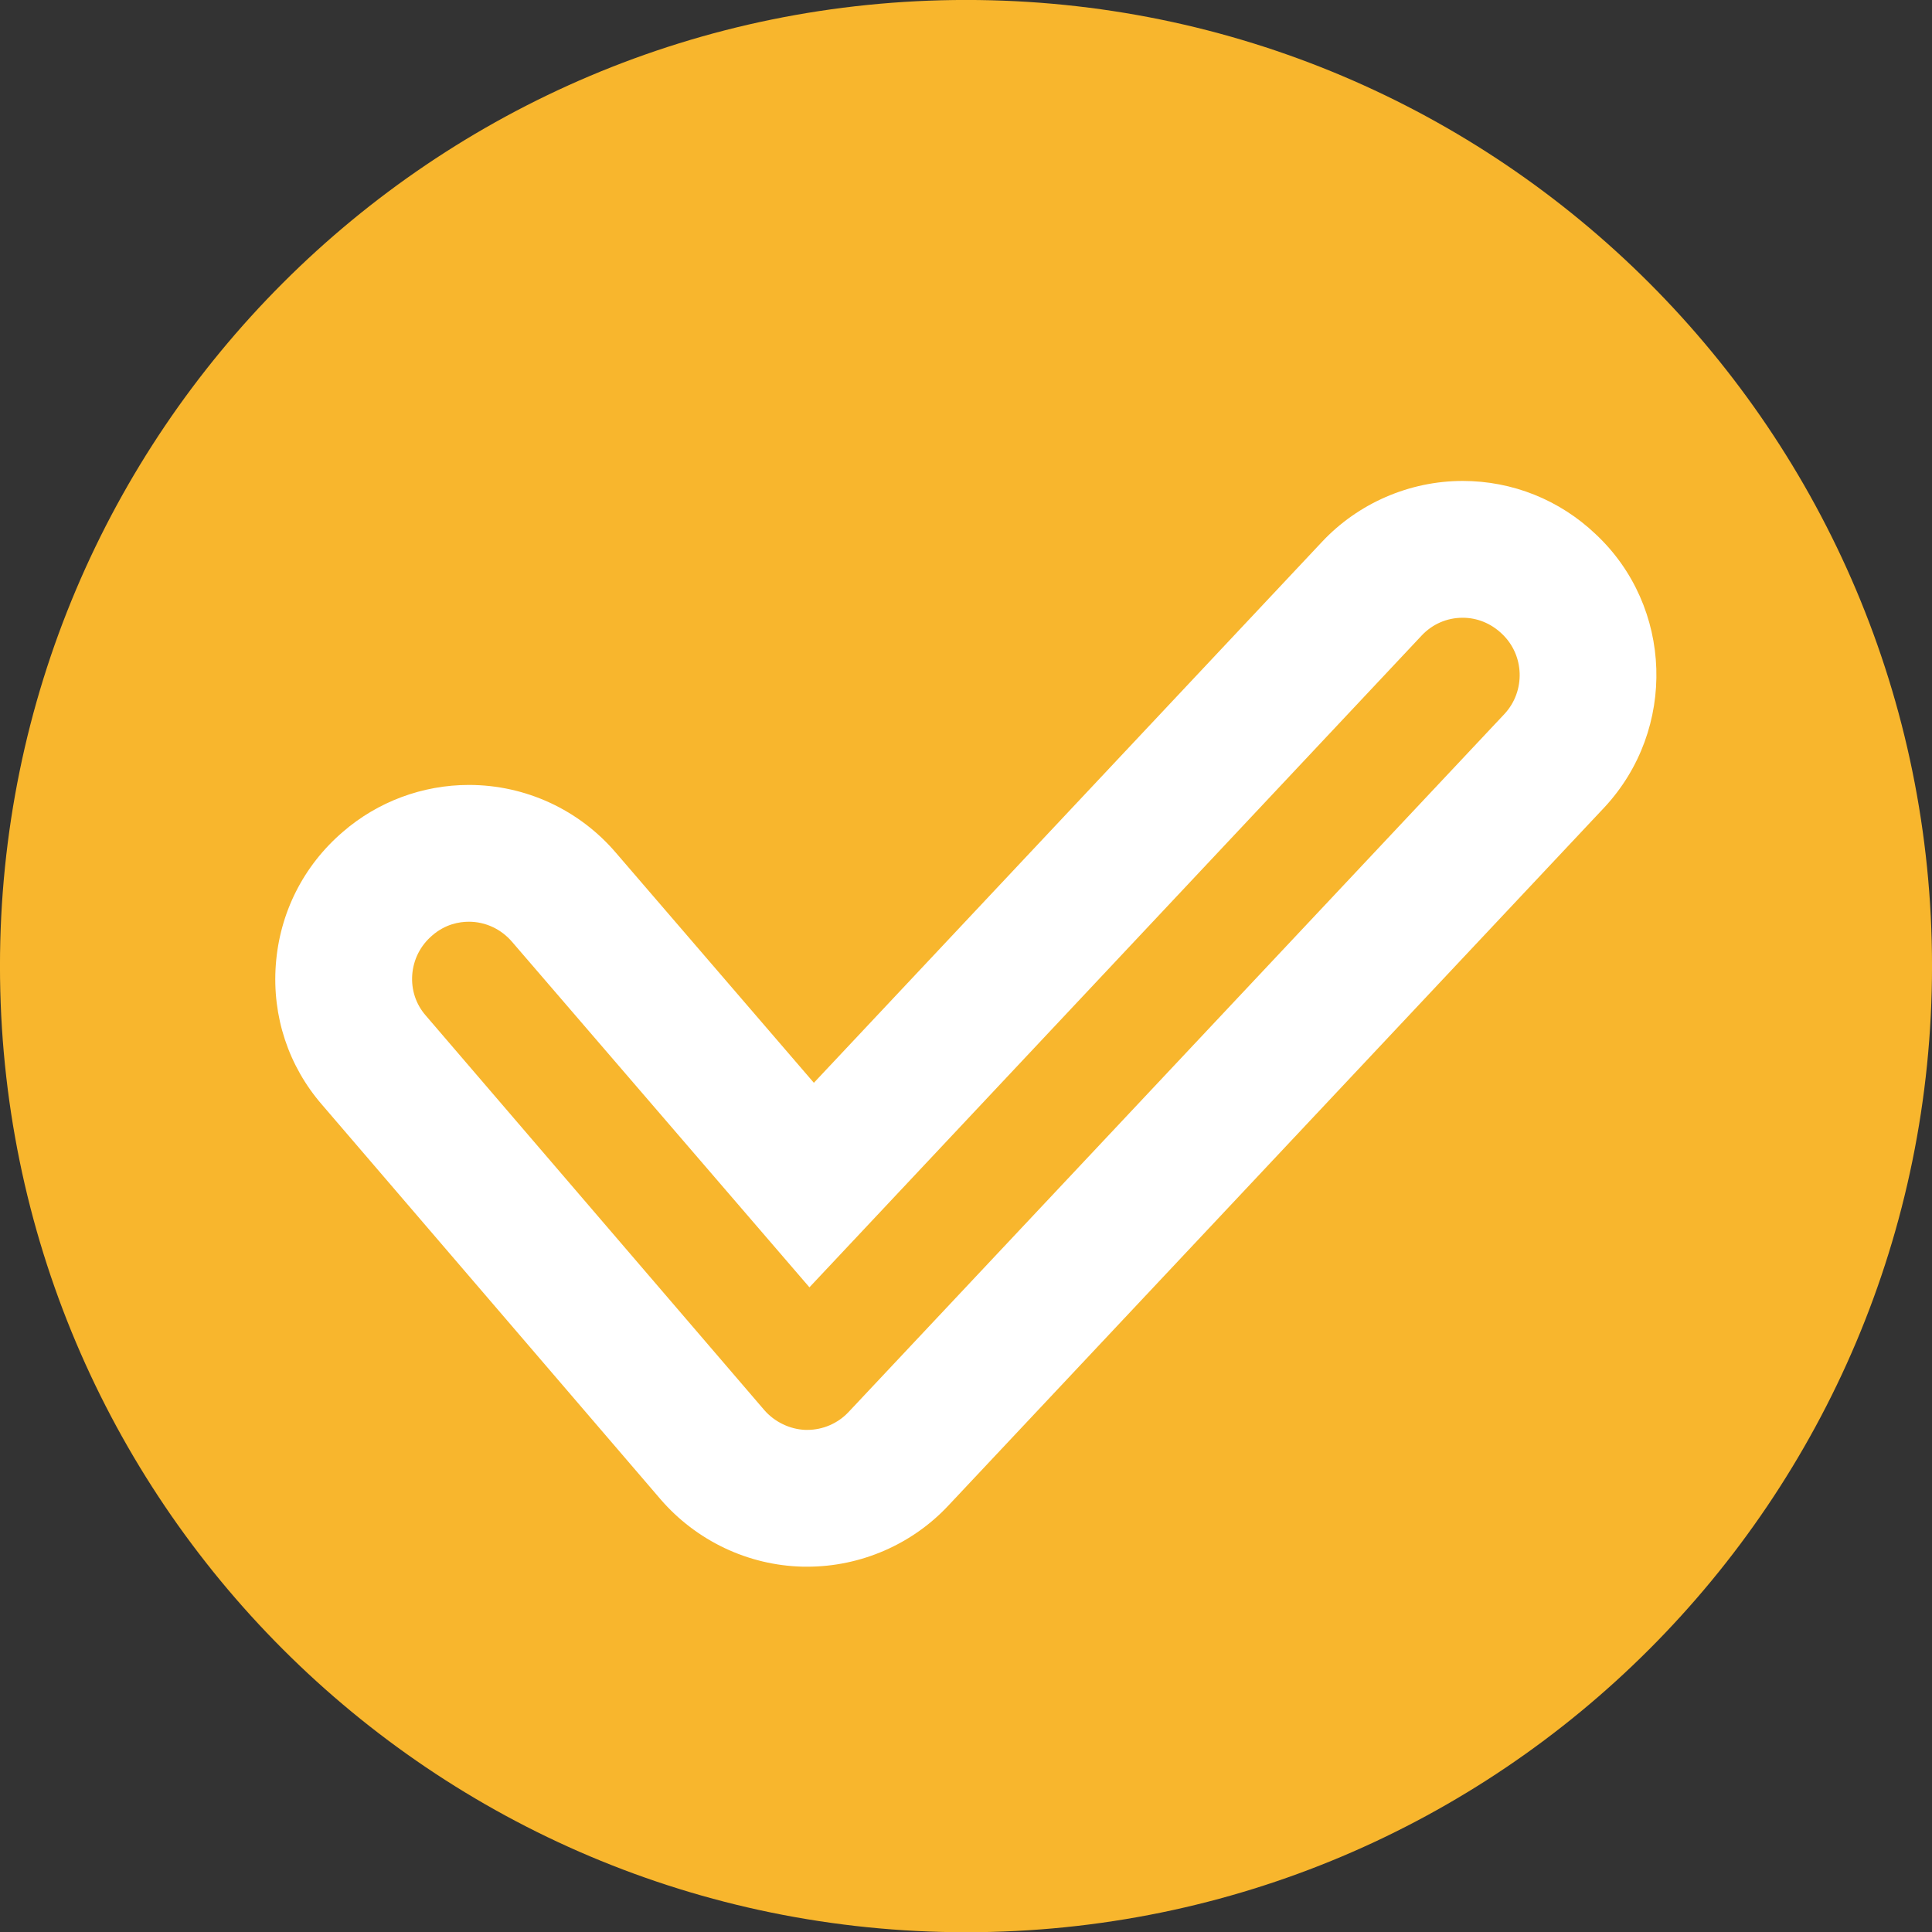
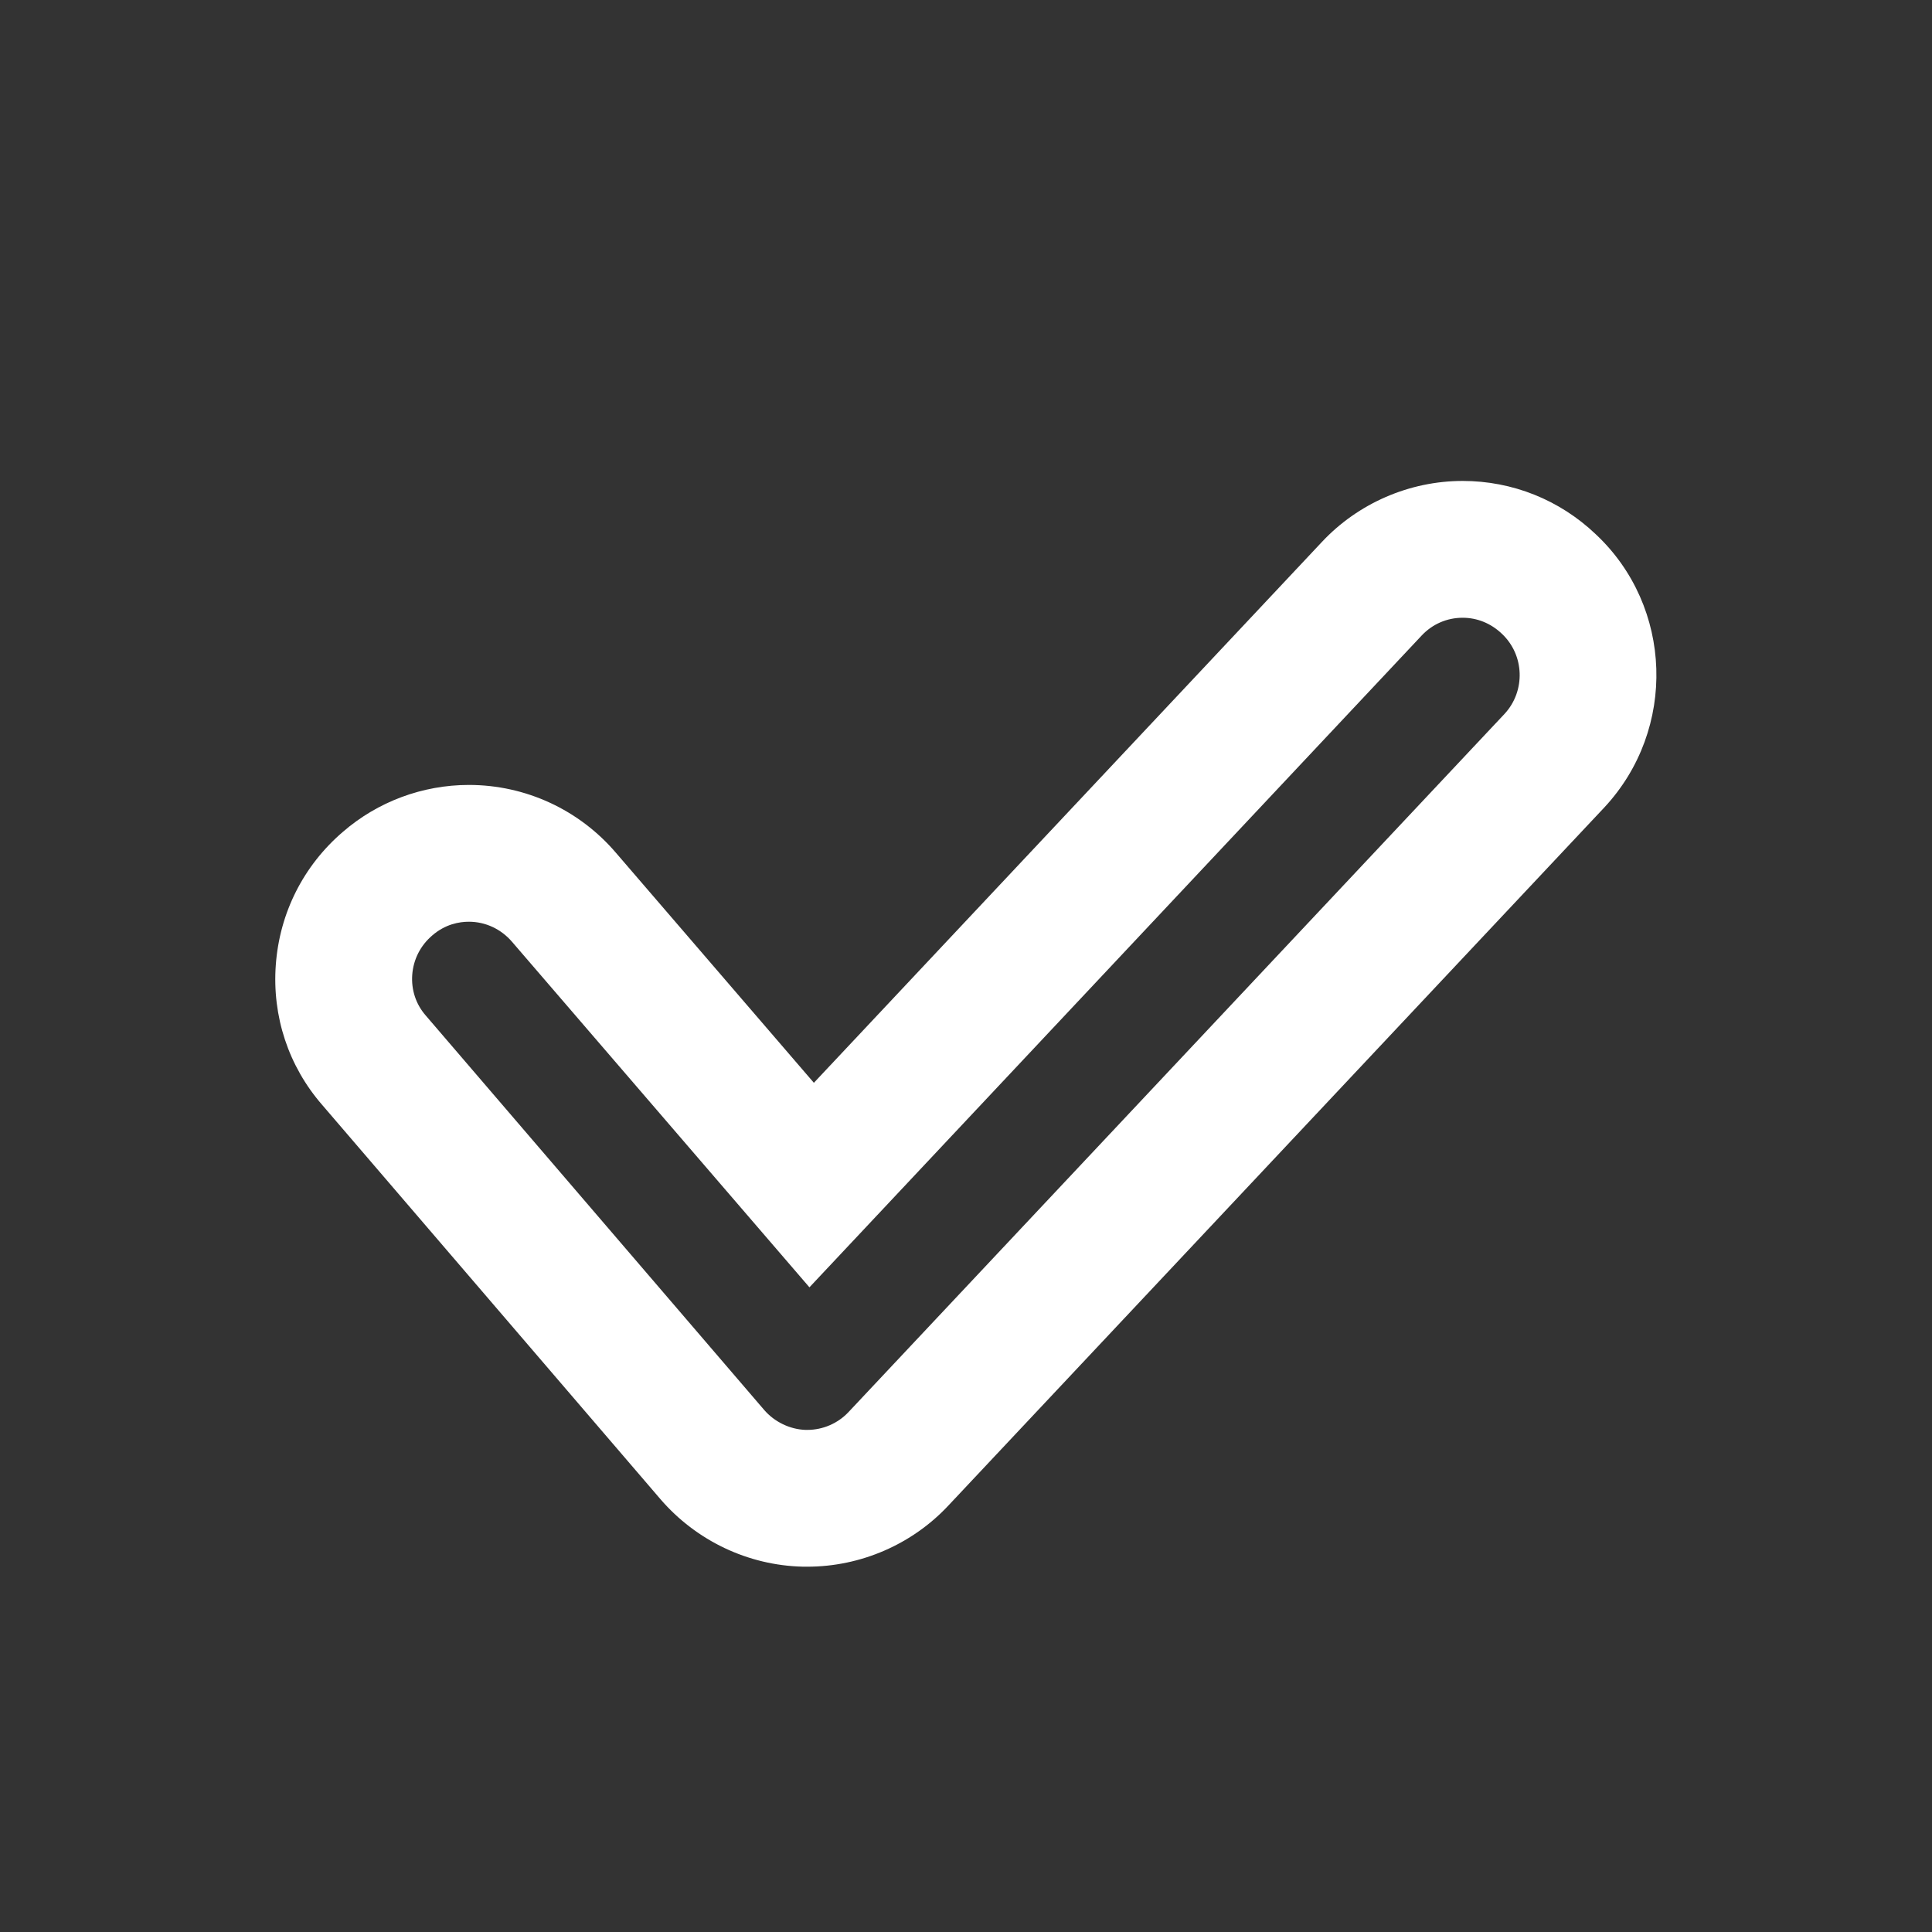
<svg xmlns="http://www.w3.org/2000/svg" height="158.4" preserveAspectRatio="xMidYMid meet" version="1.0" viewBox="0.8 0.8 158.4 158.4" width="158.4" zoomAndPan="magnify">
  <rect x="0.8" y="0.8" width="158.4" height="158.4" fill="#333333" stroke="none" />
  <g>
    <g id="change1_1">
-       <path d="M159.202,80.002c0,43.775-35.444,79.217-79.186,79.217c-43.759,0-79.218-35.441-79.218-79.217 c0-43.745,35.459-79.205,79.218-79.205C123.758,0.797,159.202,36.257,159.202,80.002z" fill="#F8B62D" />
-     </g>
+       </g>
    <g id="change2_1">
      <path d="M66.989,129.249l-0.371-0.002c-4.479-0.103-8.733-2.124-11.672-5.537L27.205,91.377 c-2.748-3.162-4.103-7.245-3.792-11.475c0.311-4.254,2.263-8.125,5.499-10.9c2.857-2.476,6.533-3.847,10.331-3.847 c4.652,0,9.053,2.036,12.075,5.585l16.21,18.835l41.641-44.33c2.971-3.181,7.185-5.014,11.553-5.014 c4.073,0,7.945,1.549,10.901,4.362c6.345,5.931,6.68,15.997,0.715,22.405l-53.774,57.229 C75.589,127.416,71.366,129.249,66.989,129.249z M66.831,118.033h0.159c1.28,0,2.514-0.535,3.387-1.471l53.769-57.224 c1.743-1.875,1.654-4.834-0.217-6.583c-0.897-0.854-2.024-1.307-3.207-1.307c-1.29,0-2.486,0.521-3.367,1.462l-50.191,53.434 L42.796,78.034c-0.908-1.066-2.195-1.664-3.554-1.664c-0.778,0-1.931,0.194-3.006,1.128c-0.972,0.831-1.545,1.972-1.638,3.223 c-0.089,1.229,0.3,2.41,1.097,3.326l27.759,32.353C64.295,117.376,65.557,117.987,66.831,118.033z" fill="#FFF" />
    </g>
  </g>
</svg>